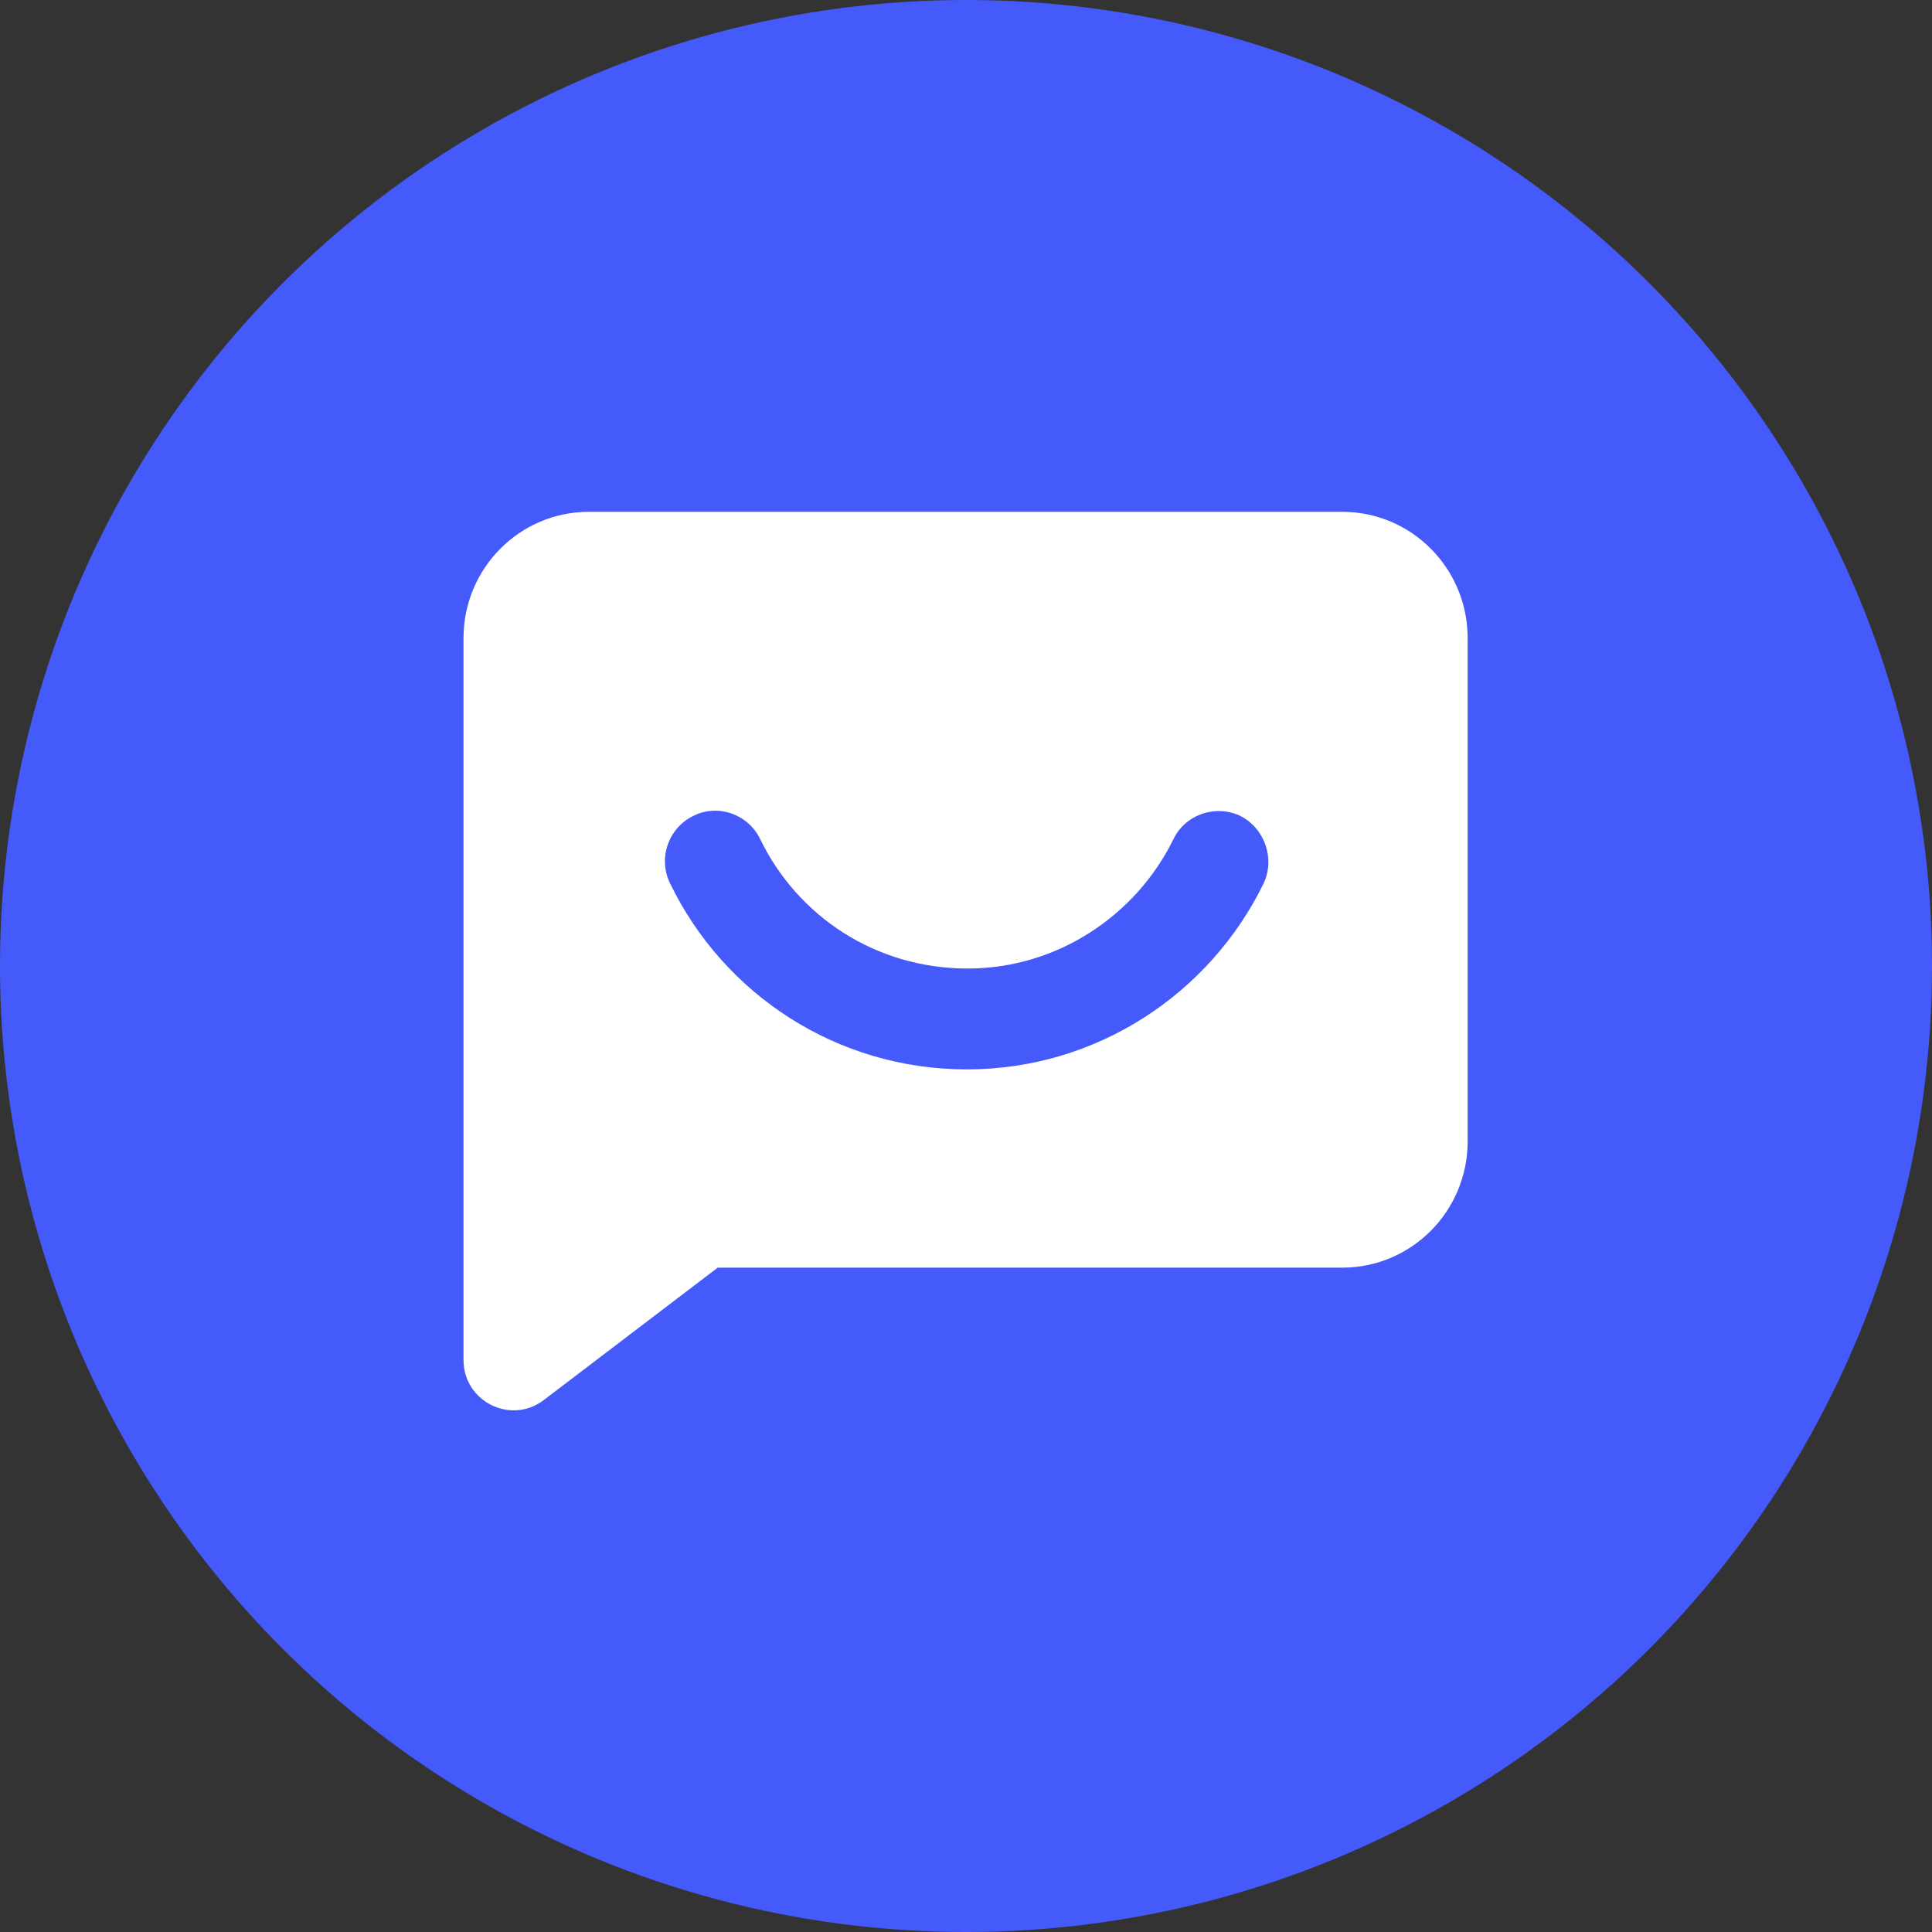
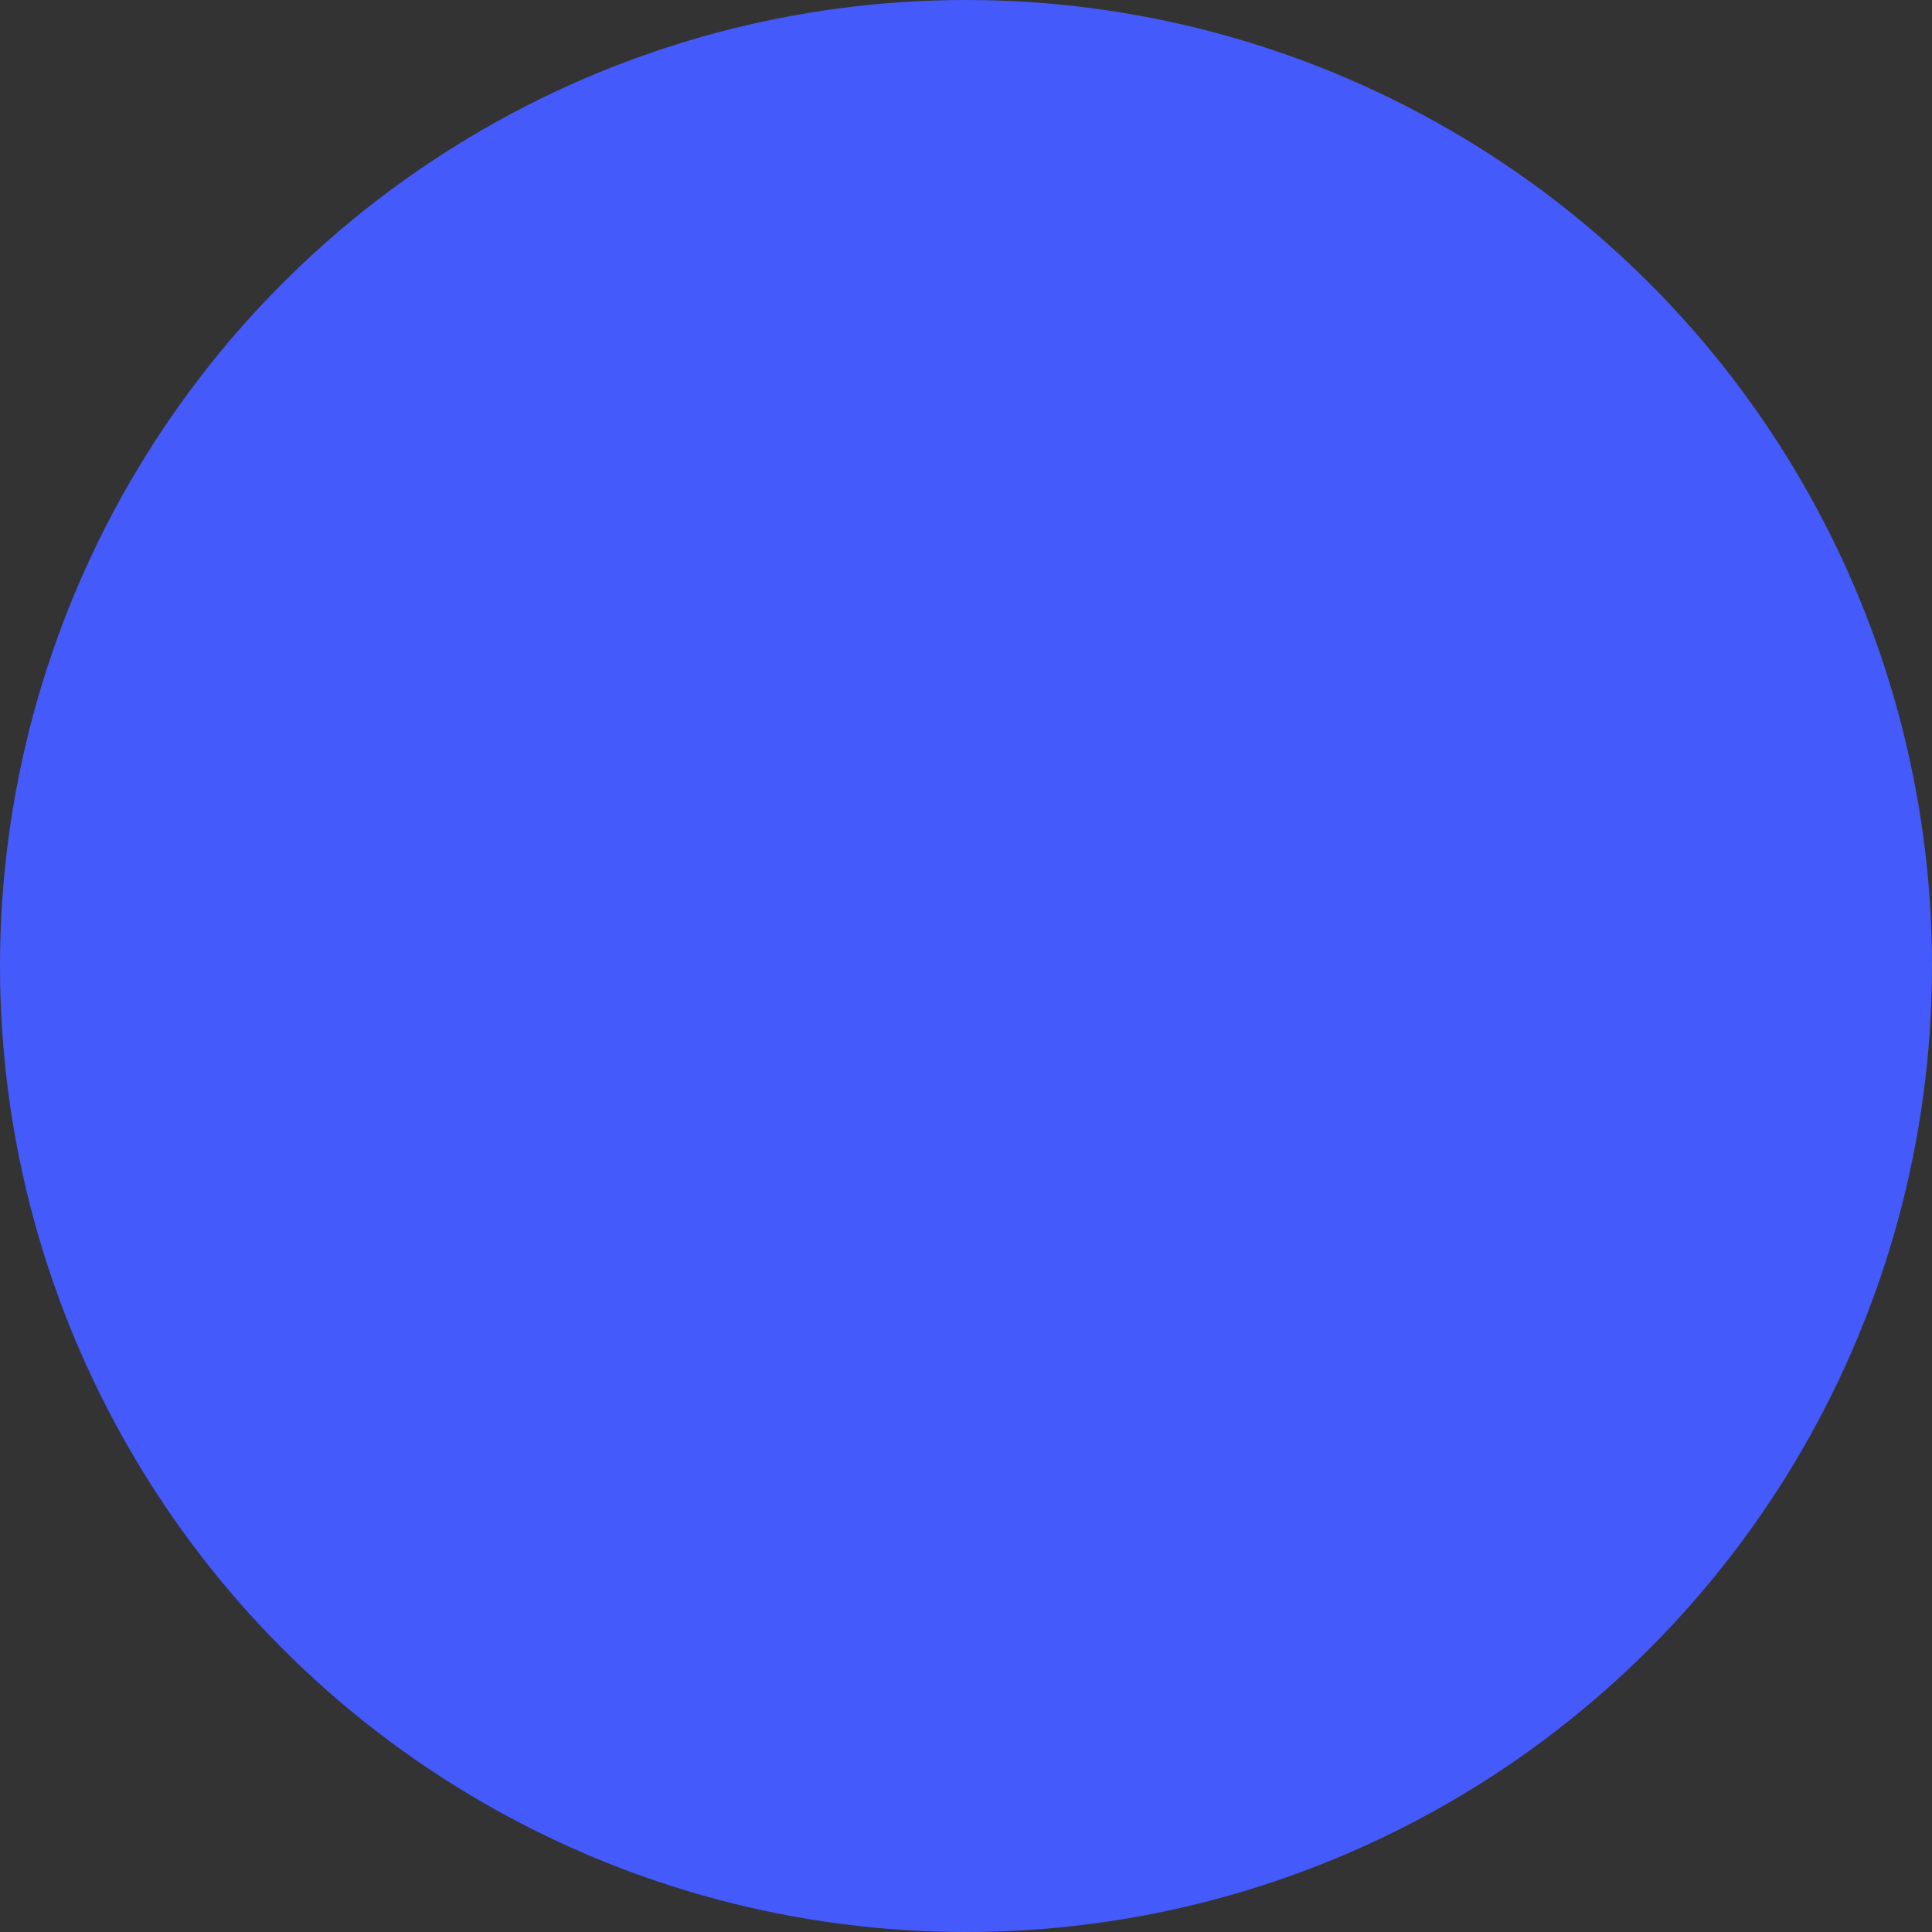
<svg xmlns="http://www.w3.org/2000/svg" width="58px" height="58px" viewBox="0 0 58 58" version="1.1">
  <rect x="0" y="0" width="58" height="58" fill="#333333" stroke="none" />
  <title>icon</title>
  <g id="Design" stroke="none" stroke-width="1" fill="none" fill-rule="evenodd">
    <g id="icon">
      <circle id="Oval" fill="#455AFB" fill-rule="nonzero" cx="29" cy="29" r="29" />
-       <path d="M13.915,19.155 C13.915,17.069 15.594,15.365 17.68,15.365 L40.295,15.365 C42.381,15.365 44.06,17.069 44.06,19.155 L44.06,34.266 C44.06,36.352 42.381,38.056 40.295,38.056 L21.546,38.056 L16.332,42.025 C15.339,42.788 13.915,42.075 13.915,40.829 L13.915,28.847 L13.915,28.847 L13.915,19.155 Z M22.818,25.184 C22.462,24.446 21.546,24.116 20.809,24.497 C20.071,24.854 19.74,25.769 20.122,26.532 C21.725,29.839 25.108,32.104 29.025,32.104 C32.943,32.104 36.326,29.814 37.929,26.532 C38.285,25.795 37.98,24.879 37.242,24.497 C36.504,24.141 35.589,24.446 35.232,25.184 C34.113,27.474 31.747,29.076 29.051,29.076 C26.278,29.076 23.938,27.499 22.818,25.184 Z" id="Shape" fill="#FFFFFF" />
    </g>
  </g>
</svg>